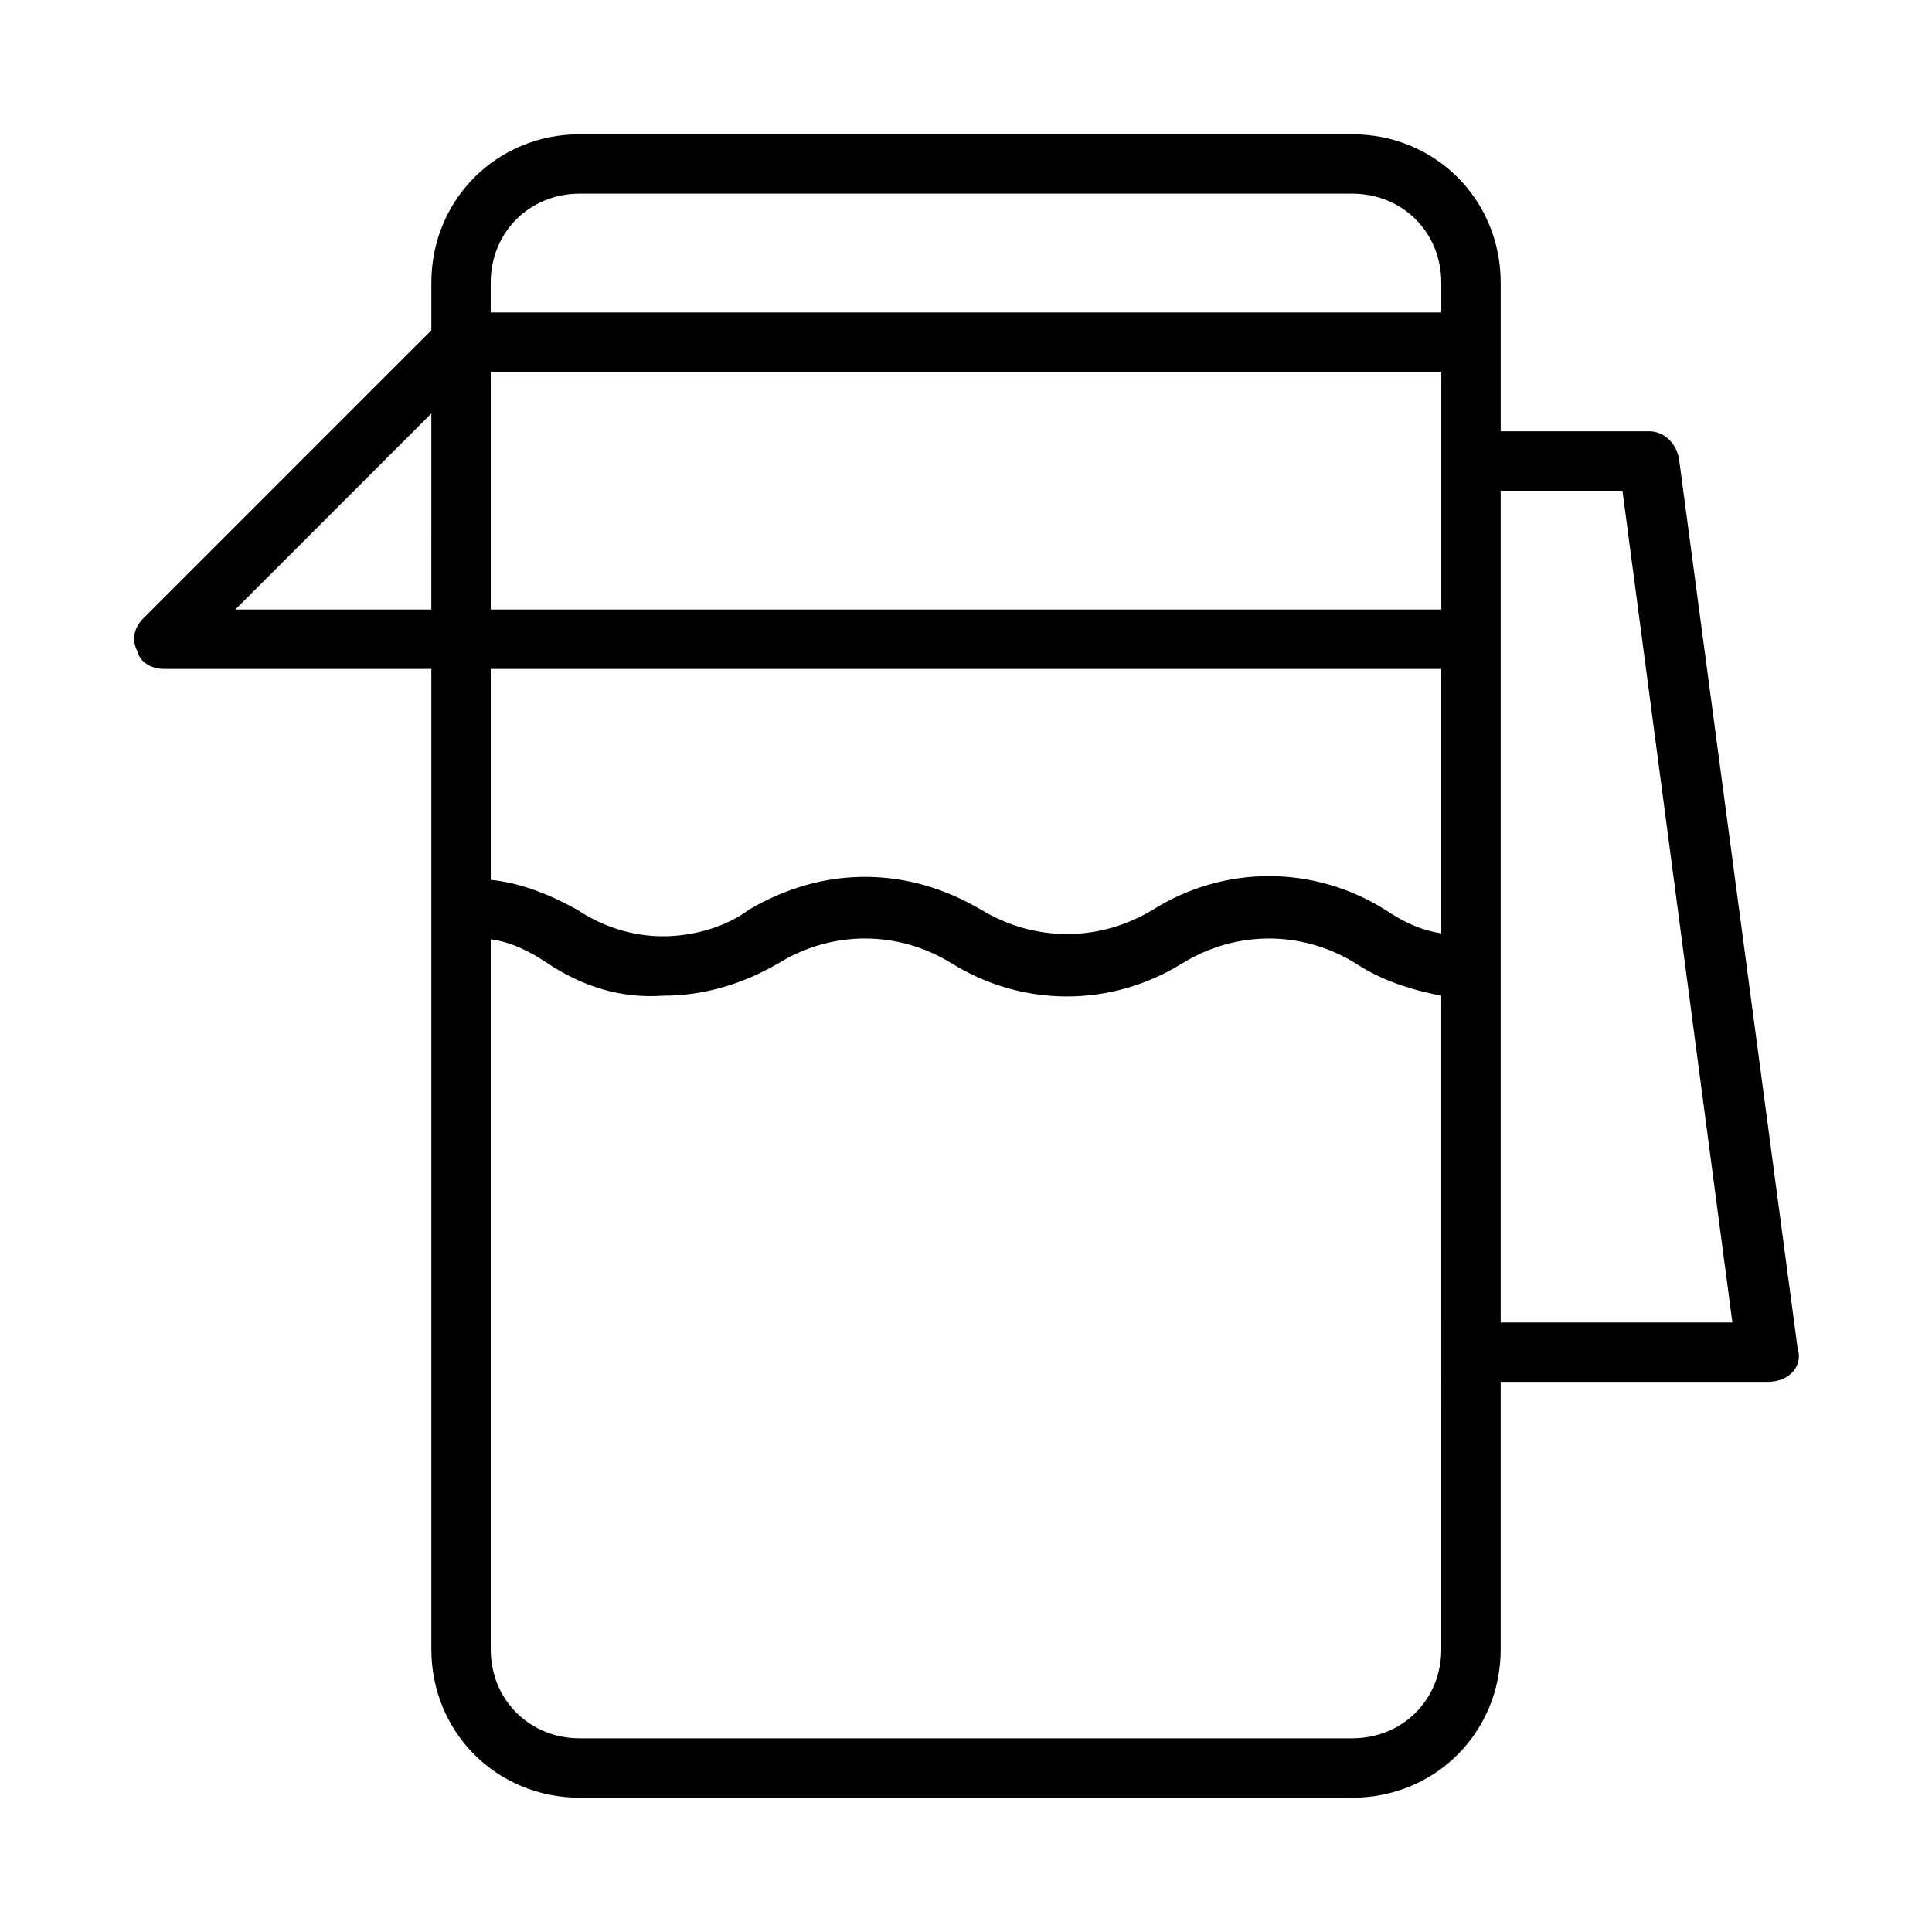
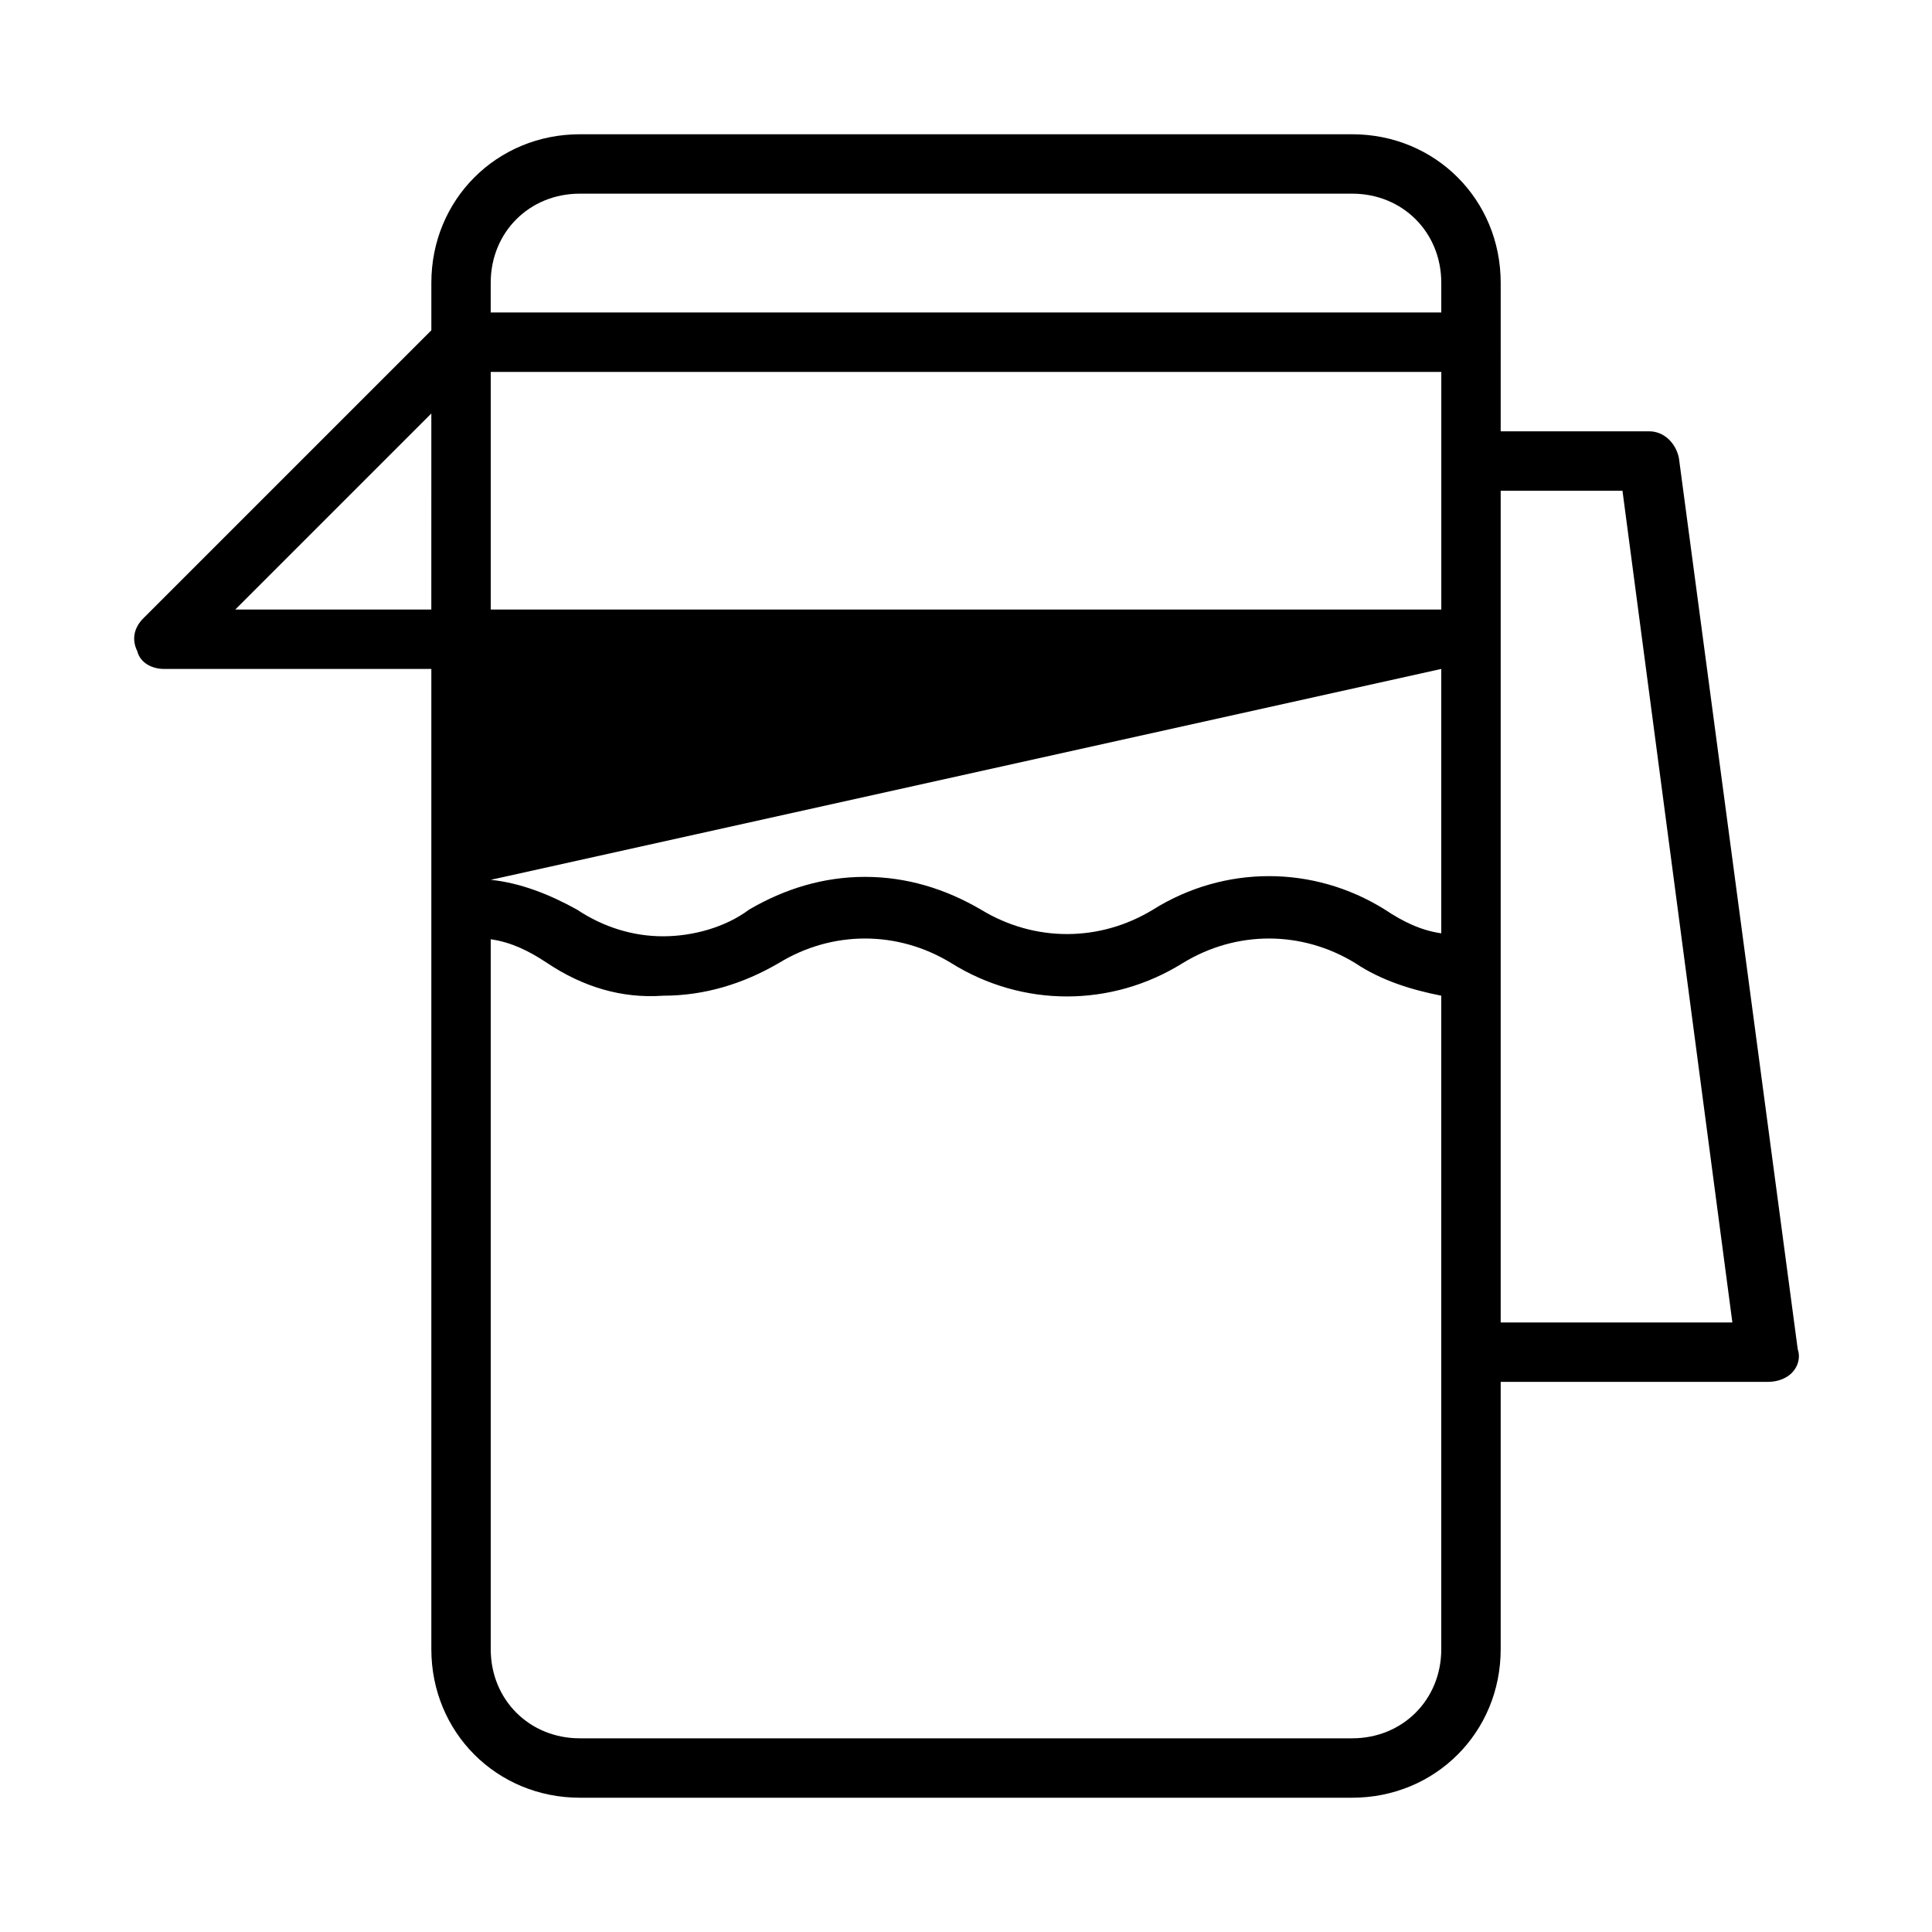
<svg xmlns="http://www.w3.org/2000/svg" fill="#000000" width="800px" height="800px" version="1.1" viewBox="144 144 512 512">
-   <path d="m541.7 218.94c0-22.043-17.32-39.359-39.359-39.359h-204.67c-22.043 0-39.359 17.32-39.359 39.359v12.594l-76.359 76.359c-2.363 2.363-3.152 5.512-1.578 8.66 0.789 3.148 3.938 4.723 7.086 4.723h70.848v259.78c0 22.043 17.32 39.359 39.359 39.359h204.67c22.043 0 39.359-17.32 39.359-39.359v-70.848h70.848c2.363 0 4.723-0.789 6.297-2.363 1.574-1.574 2.363-3.938 1.574-6.297l-31.488-236.16c-0.789-3.938-3.938-7.086-7.871-7.086h-39.359zm-267.65 23.617h251.91v62.977h-251.91zm23.617-47.234h204.67c13.383 0 23.617 10.234 23.617 23.617v7.871h-251.91v-7.871c0-13.383 10.234-23.617 23.617-23.617zm-91.316 110.21 51.957-51.957-0.004 51.957zm319.6 15.742v70.062c-5.512-0.789-10.234-3.148-14.957-6.297-18.895-11.809-42.508-11.809-61.402 0-14.168 8.66-31.488 8.66-45.656 0-9.445-5.512-19.68-8.66-30.699-8.66s-21.254 3.148-30.699 8.66c-6.297 4.723-14.957 7.086-22.828 7.086-7.871 0-15.742-2.363-22.828-7.086-7.09-3.938-14.961-7.086-22.832-7.875v-55.891zm0 259.78c0 13.383-10.234 23.617-23.617 23.617h-204.67c-13.383 0-23.617-10.234-23.617-23.617v-188.14c5.512 0.789 10.234 3.148 14.957 6.297 9.445 6.297 19.68 9.445 30.699 8.66 11.02 0 21.254-3.148 30.699-8.66 14.168-8.66 31.488-8.66 45.656 0 18.895 11.809 42.508 11.809 61.402 0 14.168-8.66 31.488-8.66 45.656 0 7.086 4.723 14.957 7.086 22.828 8.66zm48.02-307.01 29.125 220.42-61.398-0.004v-220.41z" />
+   <path d="m541.7 218.94c0-22.043-17.32-39.359-39.359-39.359h-204.67c-22.043 0-39.359 17.32-39.359 39.359v12.594l-76.359 76.359c-2.363 2.363-3.152 5.512-1.578 8.66 0.789 3.148 3.938 4.723 7.086 4.723h70.848v259.78c0 22.043 17.32 39.359 39.359 39.359h204.67c22.043 0 39.359-17.32 39.359-39.359v-70.848h70.848c2.363 0 4.723-0.789 6.297-2.363 1.574-1.574 2.363-3.938 1.574-6.297l-31.488-236.16c-0.789-3.938-3.938-7.086-7.871-7.086h-39.359zm-267.65 23.617h251.91v62.977h-251.91zm23.617-47.234h204.67c13.383 0 23.617 10.234 23.617 23.617v7.871h-251.91v-7.871c0-13.383 10.234-23.617 23.617-23.617zm-91.316 110.21 51.957-51.957-0.004 51.957zm319.6 15.742v70.062c-5.512-0.789-10.234-3.148-14.957-6.297-18.895-11.809-42.508-11.809-61.402 0-14.168 8.66-31.488 8.66-45.656 0-9.445-5.512-19.68-8.66-30.699-8.66s-21.254 3.148-30.699 8.66c-6.297 4.723-14.957 7.086-22.828 7.086-7.871 0-15.742-2.363-22.828-7.086-7.09-3.938-14.961-7.086-22.832-7.875zm0 259.78c0 13.383-10.234 23.617-23.617 23.617h-204.67c-13.383 0-23.617-10.234-23.617-23.617v-188.14c5.512 0.789 10.234 3.148 14.957 6.297 9.445 6.297 19.68 9.445 30.699 8.66 11.02 0 21.254-3.148 30.699-8.66 14.168-8.66 31.488-8.66 45.656 0 18.895 11.809 42.508 11.809 61.402 0 14.168-8.66 31.488-8.66 45.656 0 7.086 4.723 14.957 7.086 22.828 8.66zm48.02-307.01 29.125 220.42-61.398-0.004v-220.41z" />
</svg>